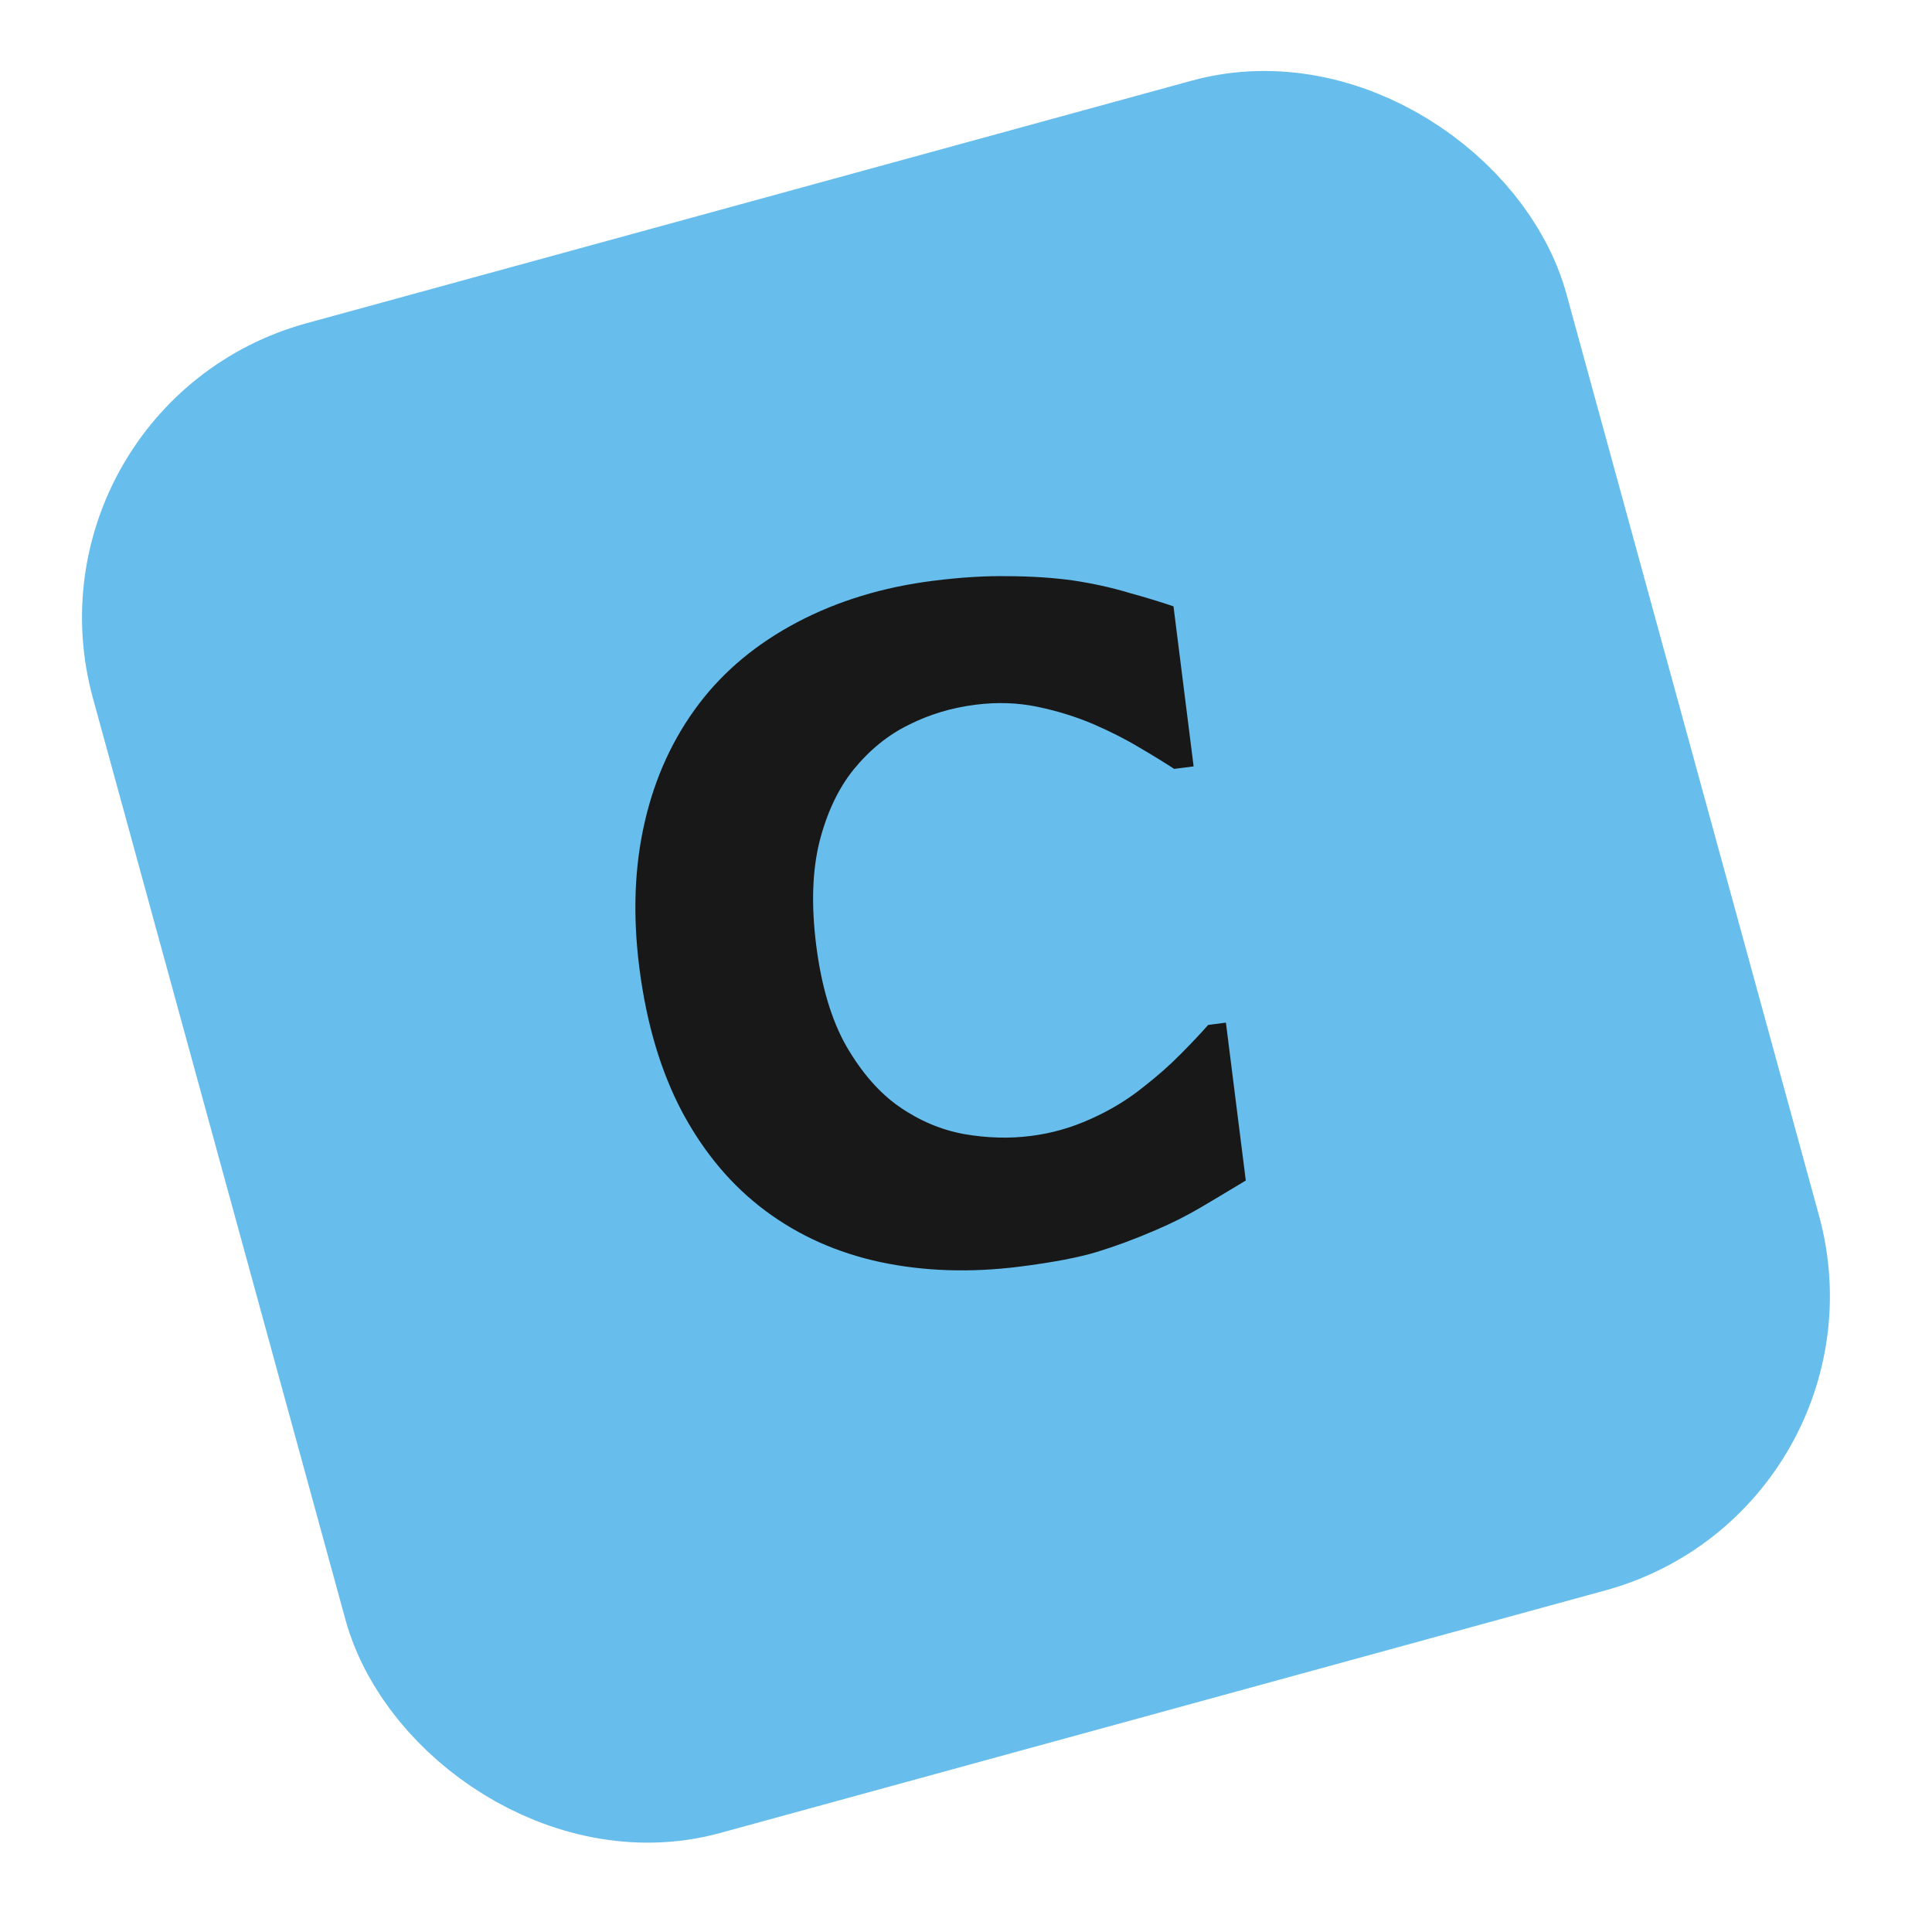
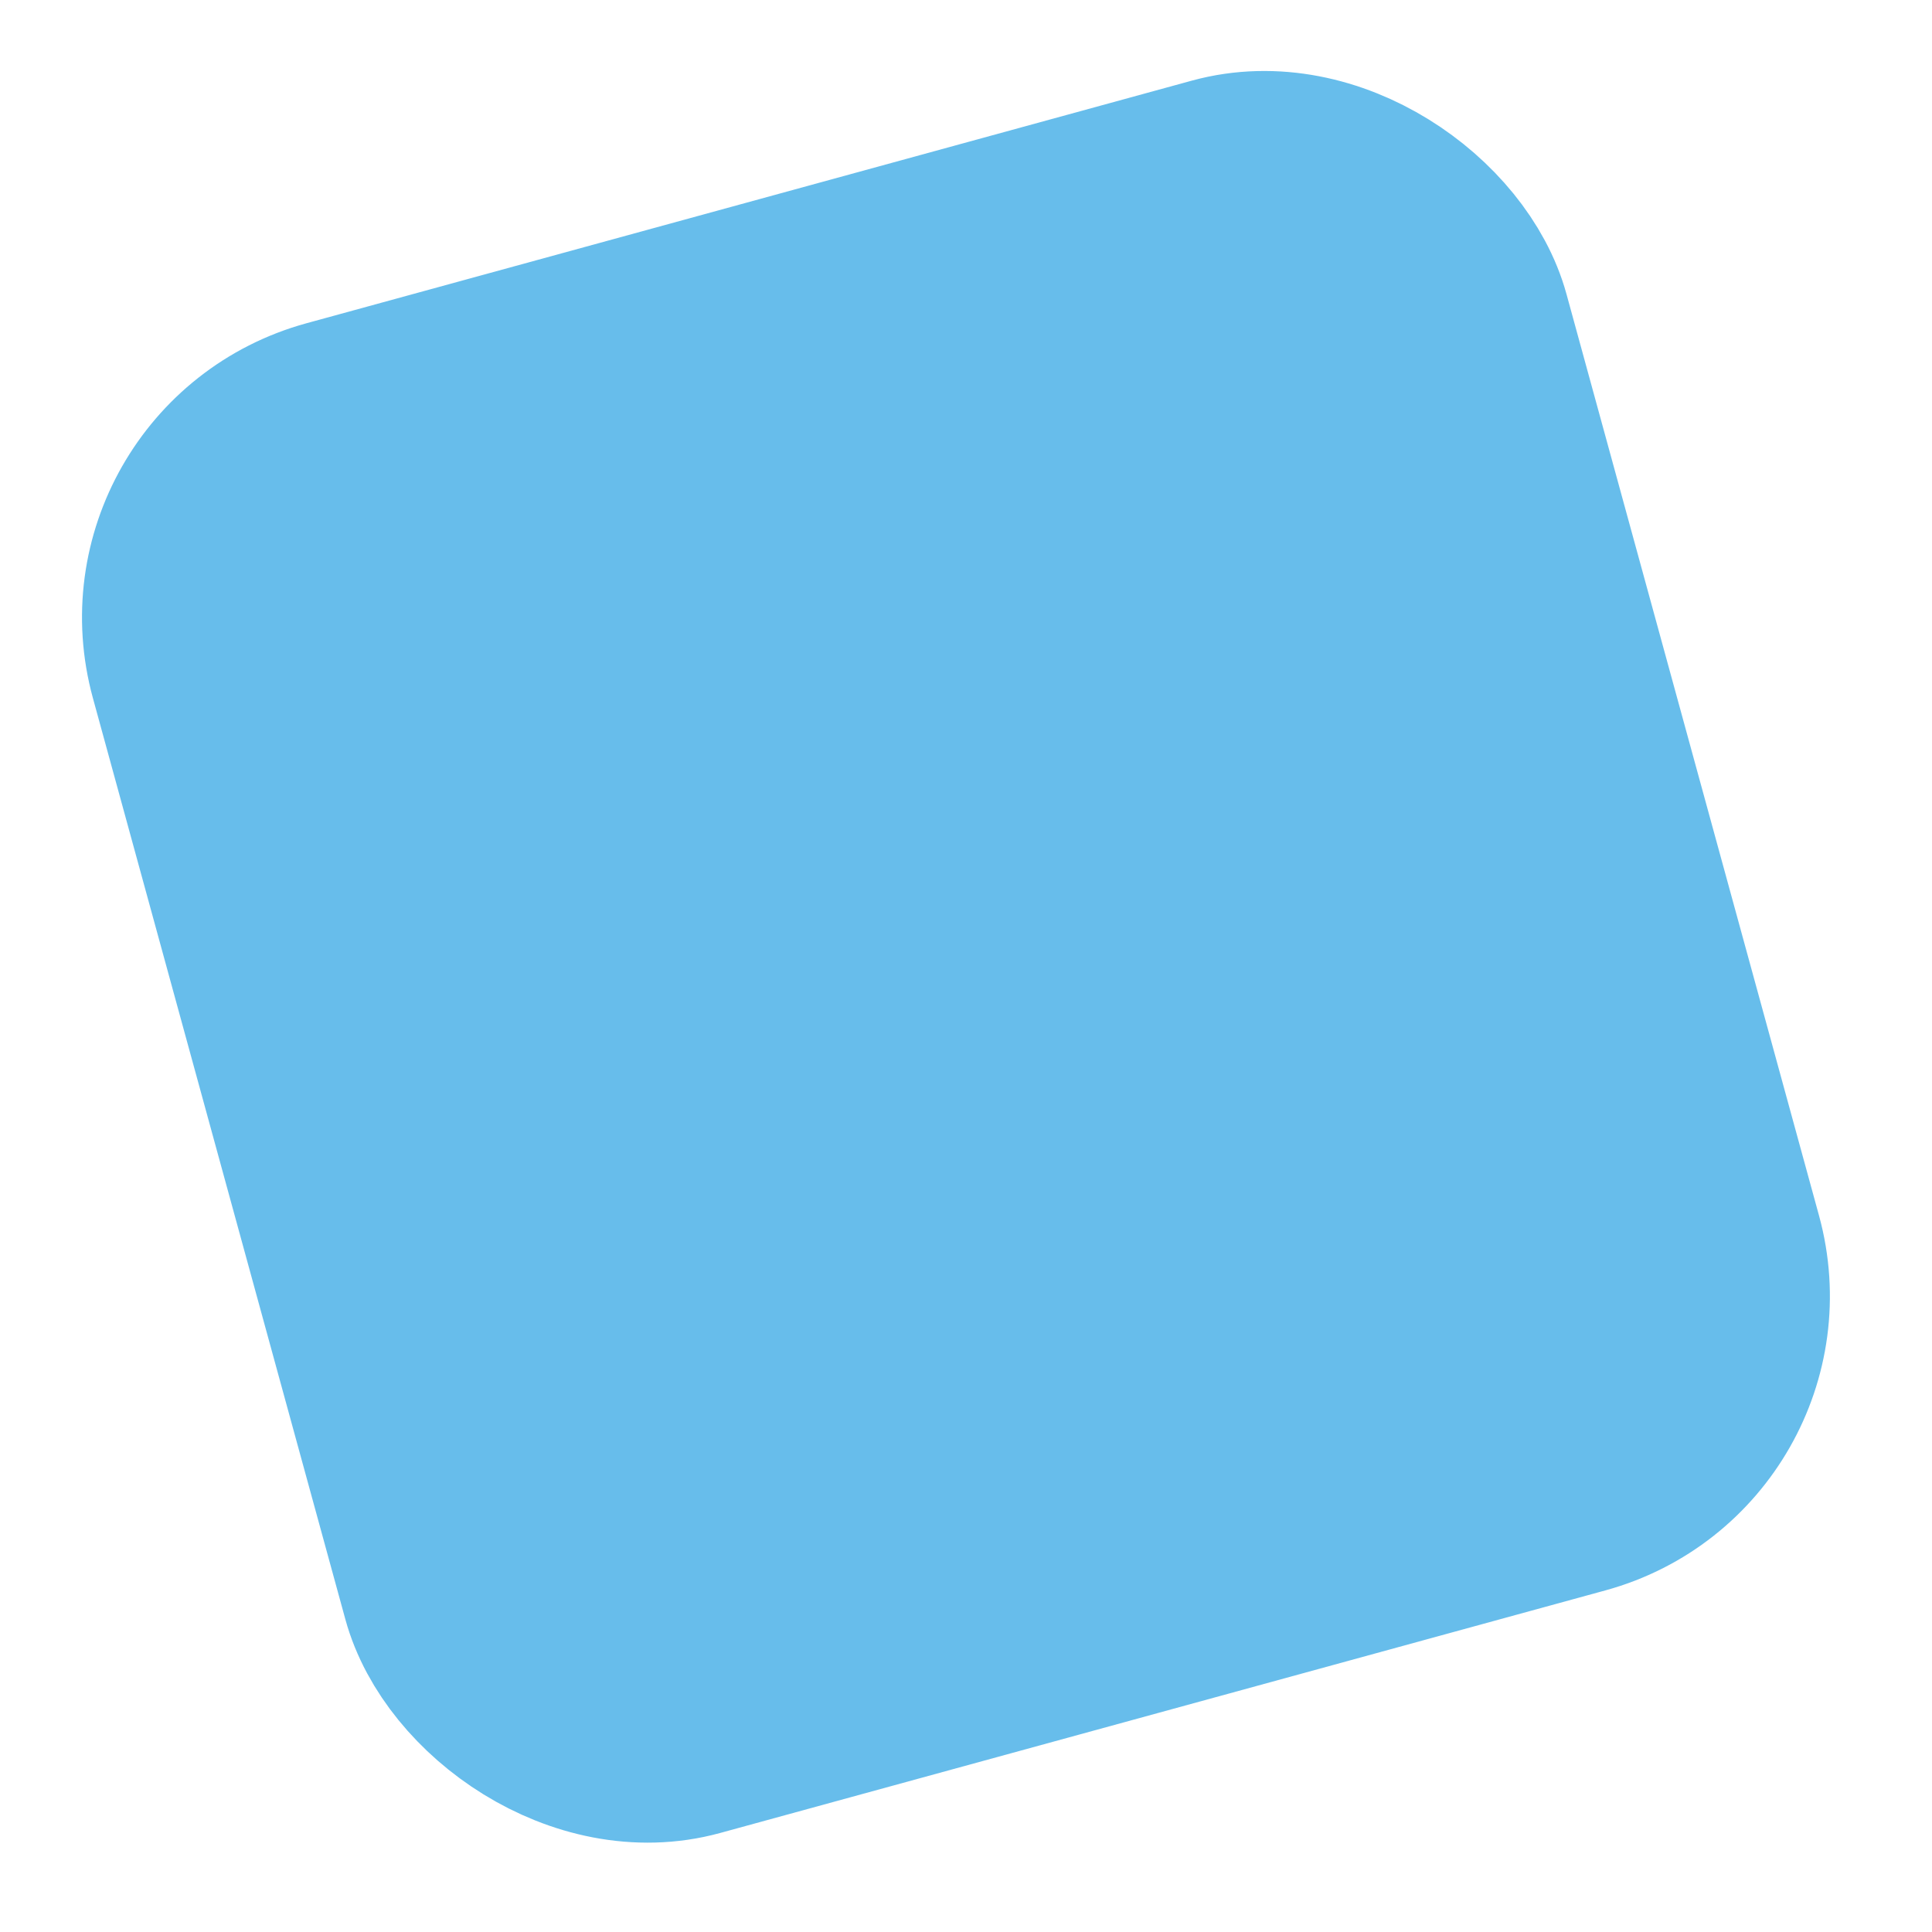
<svg xmlns="http://www.w3.org/2000/svg" width="38" height="38" viewBox="0 0 38 38" fill="none">
  <rect x="2.699" y="9.344" width="26.053" height="26.789" rx="4" transform="rotate(-15.325 2.699 9.344)" fill="#67BDEB" stroke="#67BDEB" stroke-width="4" />
-   <path d="M20.048 24.914C19.083 25.035 18.173 25.005 17.317 24.824C16.468 24.642 15.714 24.305 15.055 23.815C14.397 23.325 13.852 22.68 13.421 21.878C12.995 21.075 12.712 20.121 12.573 19.017C12.443 17.988 12.48 17.035 12.683 16.159C12.885 15.283 13.242 14.509 13.754 13.836C14.246 13.19 14.887 12.657 15.679 12.239C16.477 11.819 17.369 11.547 18.358 11.423C18.904 11.354 19.399 11.324 19.844 11.333C20.293 11.335 20.71 11.363 21.094 11.415C21.497 11.476 21.865 11.557 22.196 11.657C22.533 11.75 22.828 11.84 23.081 11.926L23.477 15.074L23.094 15.123C22.913 15.004 22.686 14.864 22.412 14.704C22.144 14.542 21.841 14.389 21.503 14.242C21.16 14.096 20.794 13.983 20.406 13.902C20.018 13.821 19.612 13.807 19.188 13.861C18.717 13.92 18.279 14.052 17.873 14.257C17.467 14.455 17.105 14.749 16.788 15.137C16.487 15.512 16.263 15.986 16.117 16.559C15.976 17.132 15.955 17.808 16.053 18.587C16.156 19.401 16.355 20.067 16.651 20.585C16.952 21.102 17.297 21.496 17.685 21.766C18.08 22.041 18.504 22.221 18.958 22.305C19.411 22.384 19.849 22.397 20.274 22.343C20.681 22.292 21.074 22.18 21.454 22.008C21.84 21.836 22.188 21.624 22.499 21.372C22.762 21.167 23.004 20.954 23.224 20.731C23.444 20.509 23.624 20.318 23.763 20.159L24.112 20.114L24.503 23.219C24.196 23.405 23.902 23.581 23.622 23.746C23.341 23.912 23.044 24.061 22.73 24.195C22.321 24.371 21.935 24.514 21.571 24.625C21.207 24.735 20.699 24.832 20.048 24.914Z" fill="#181818" />
</svg>